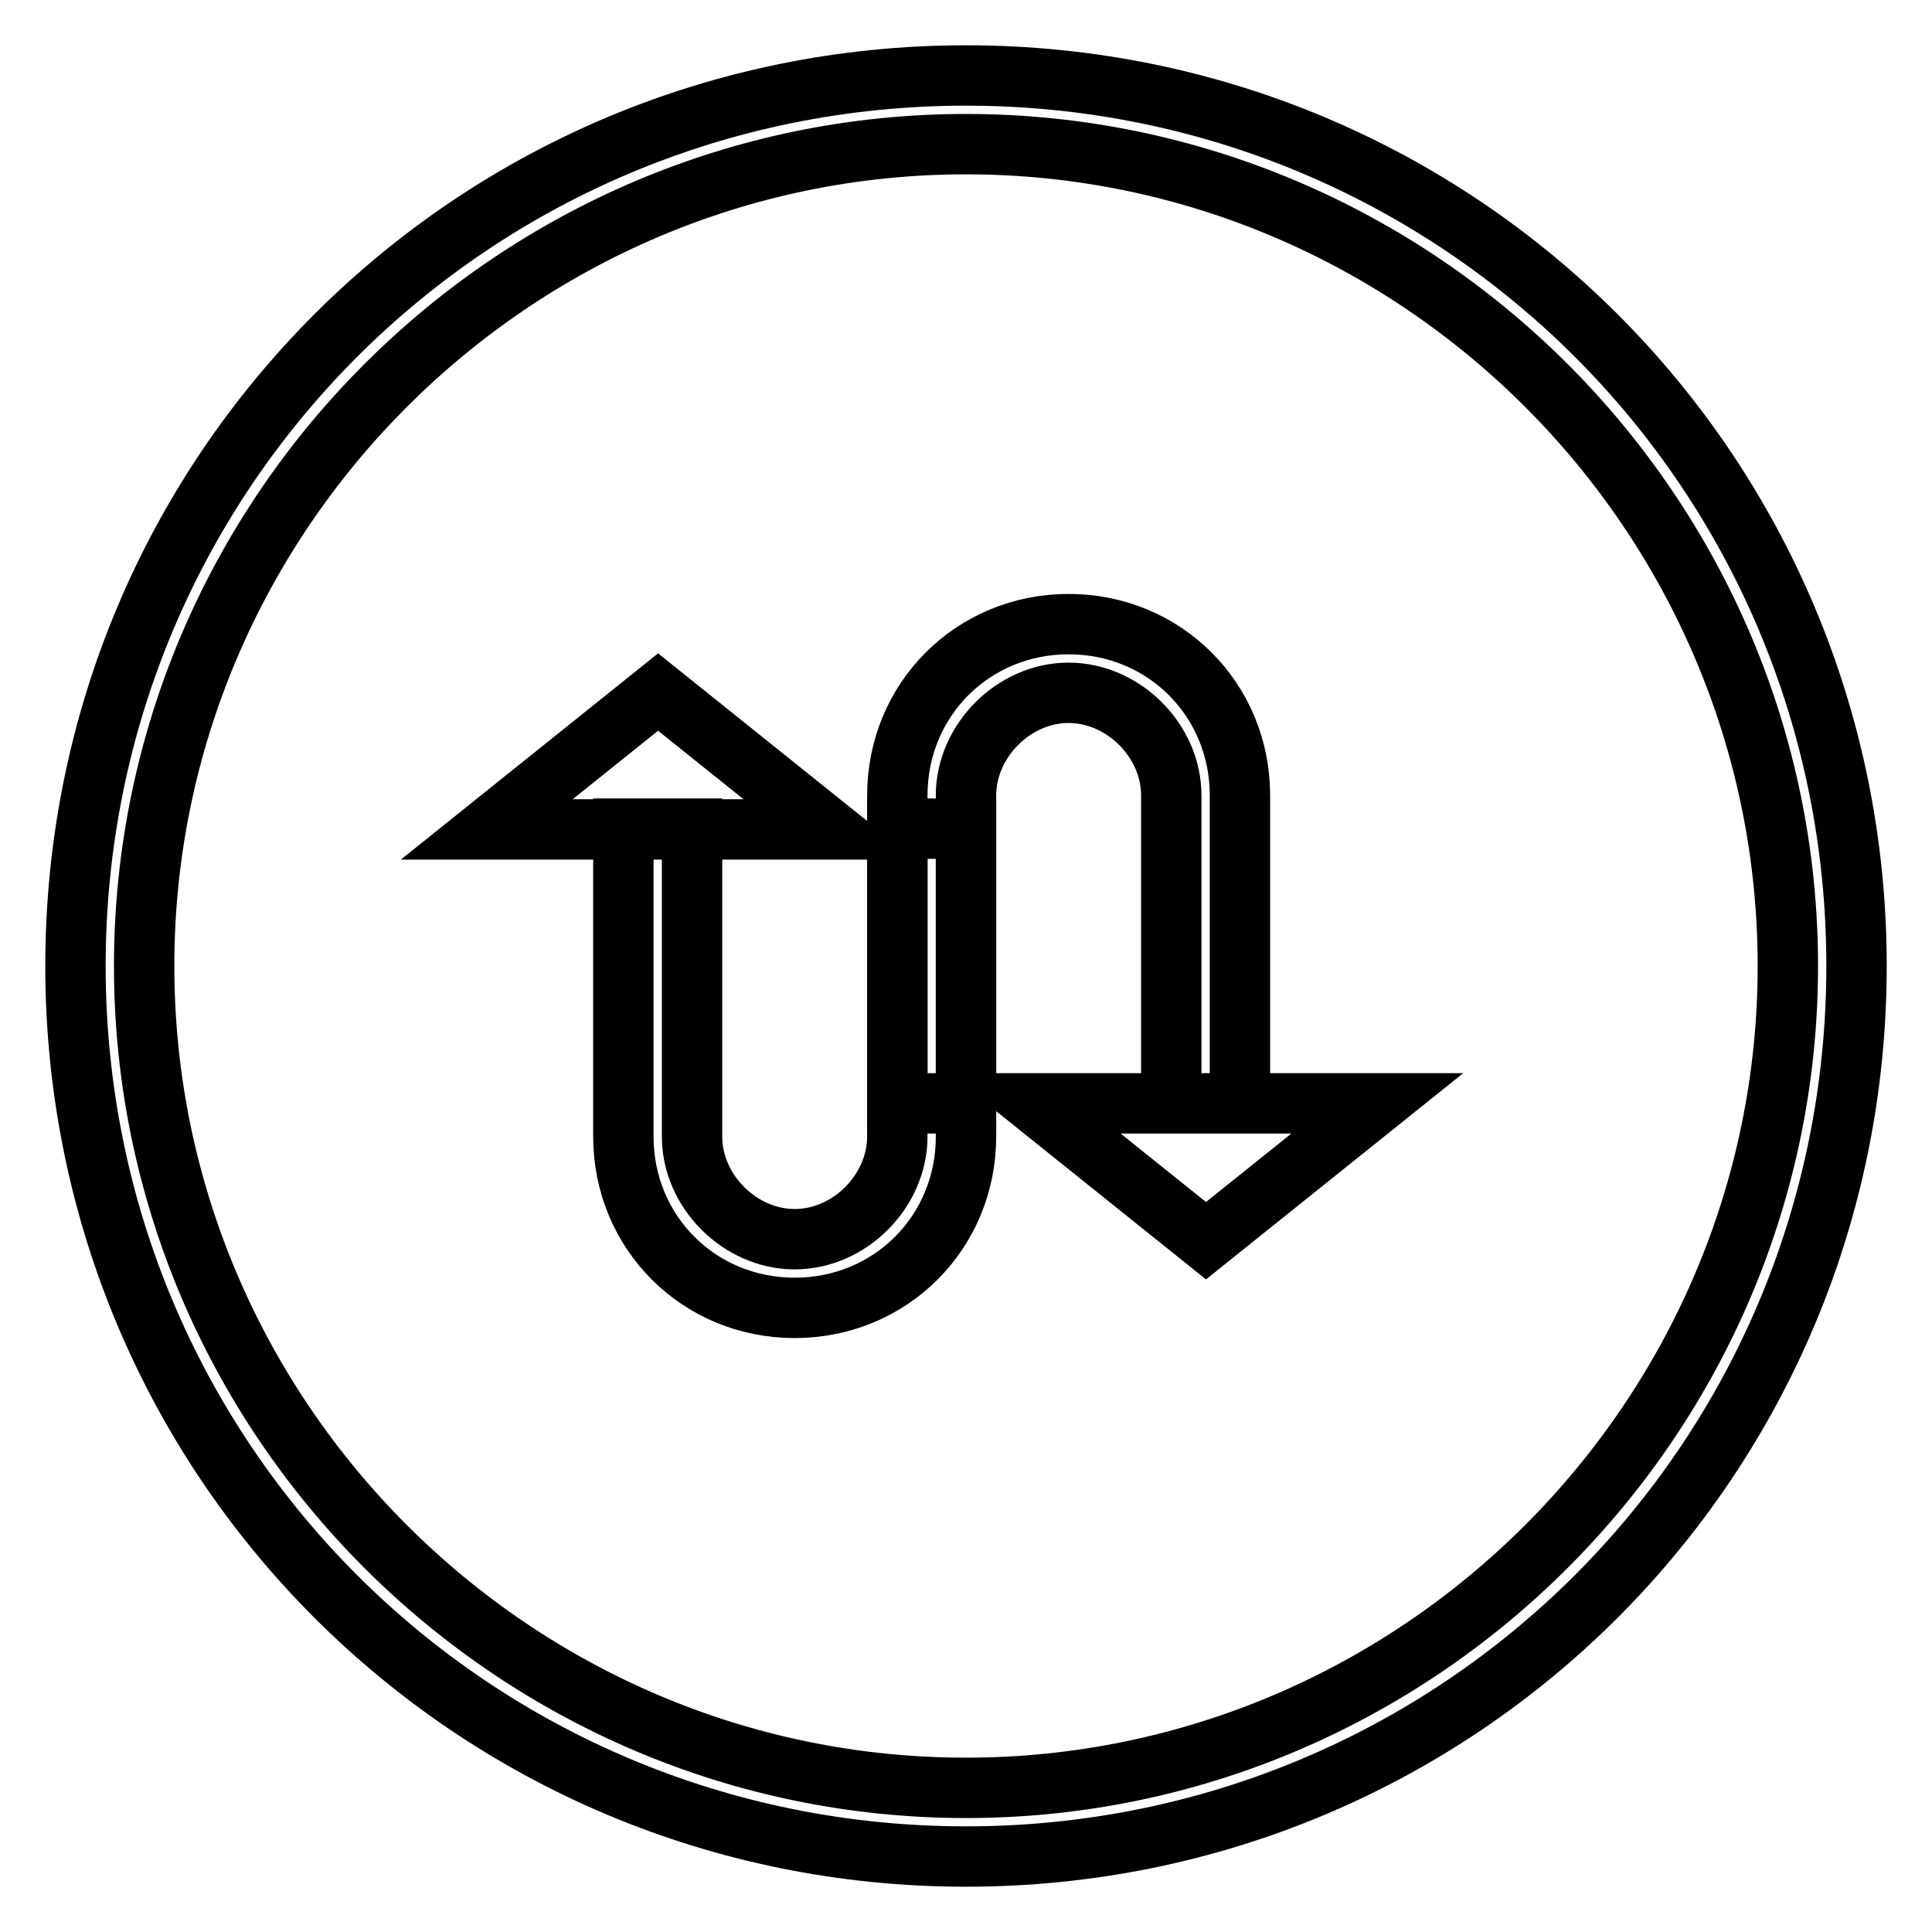
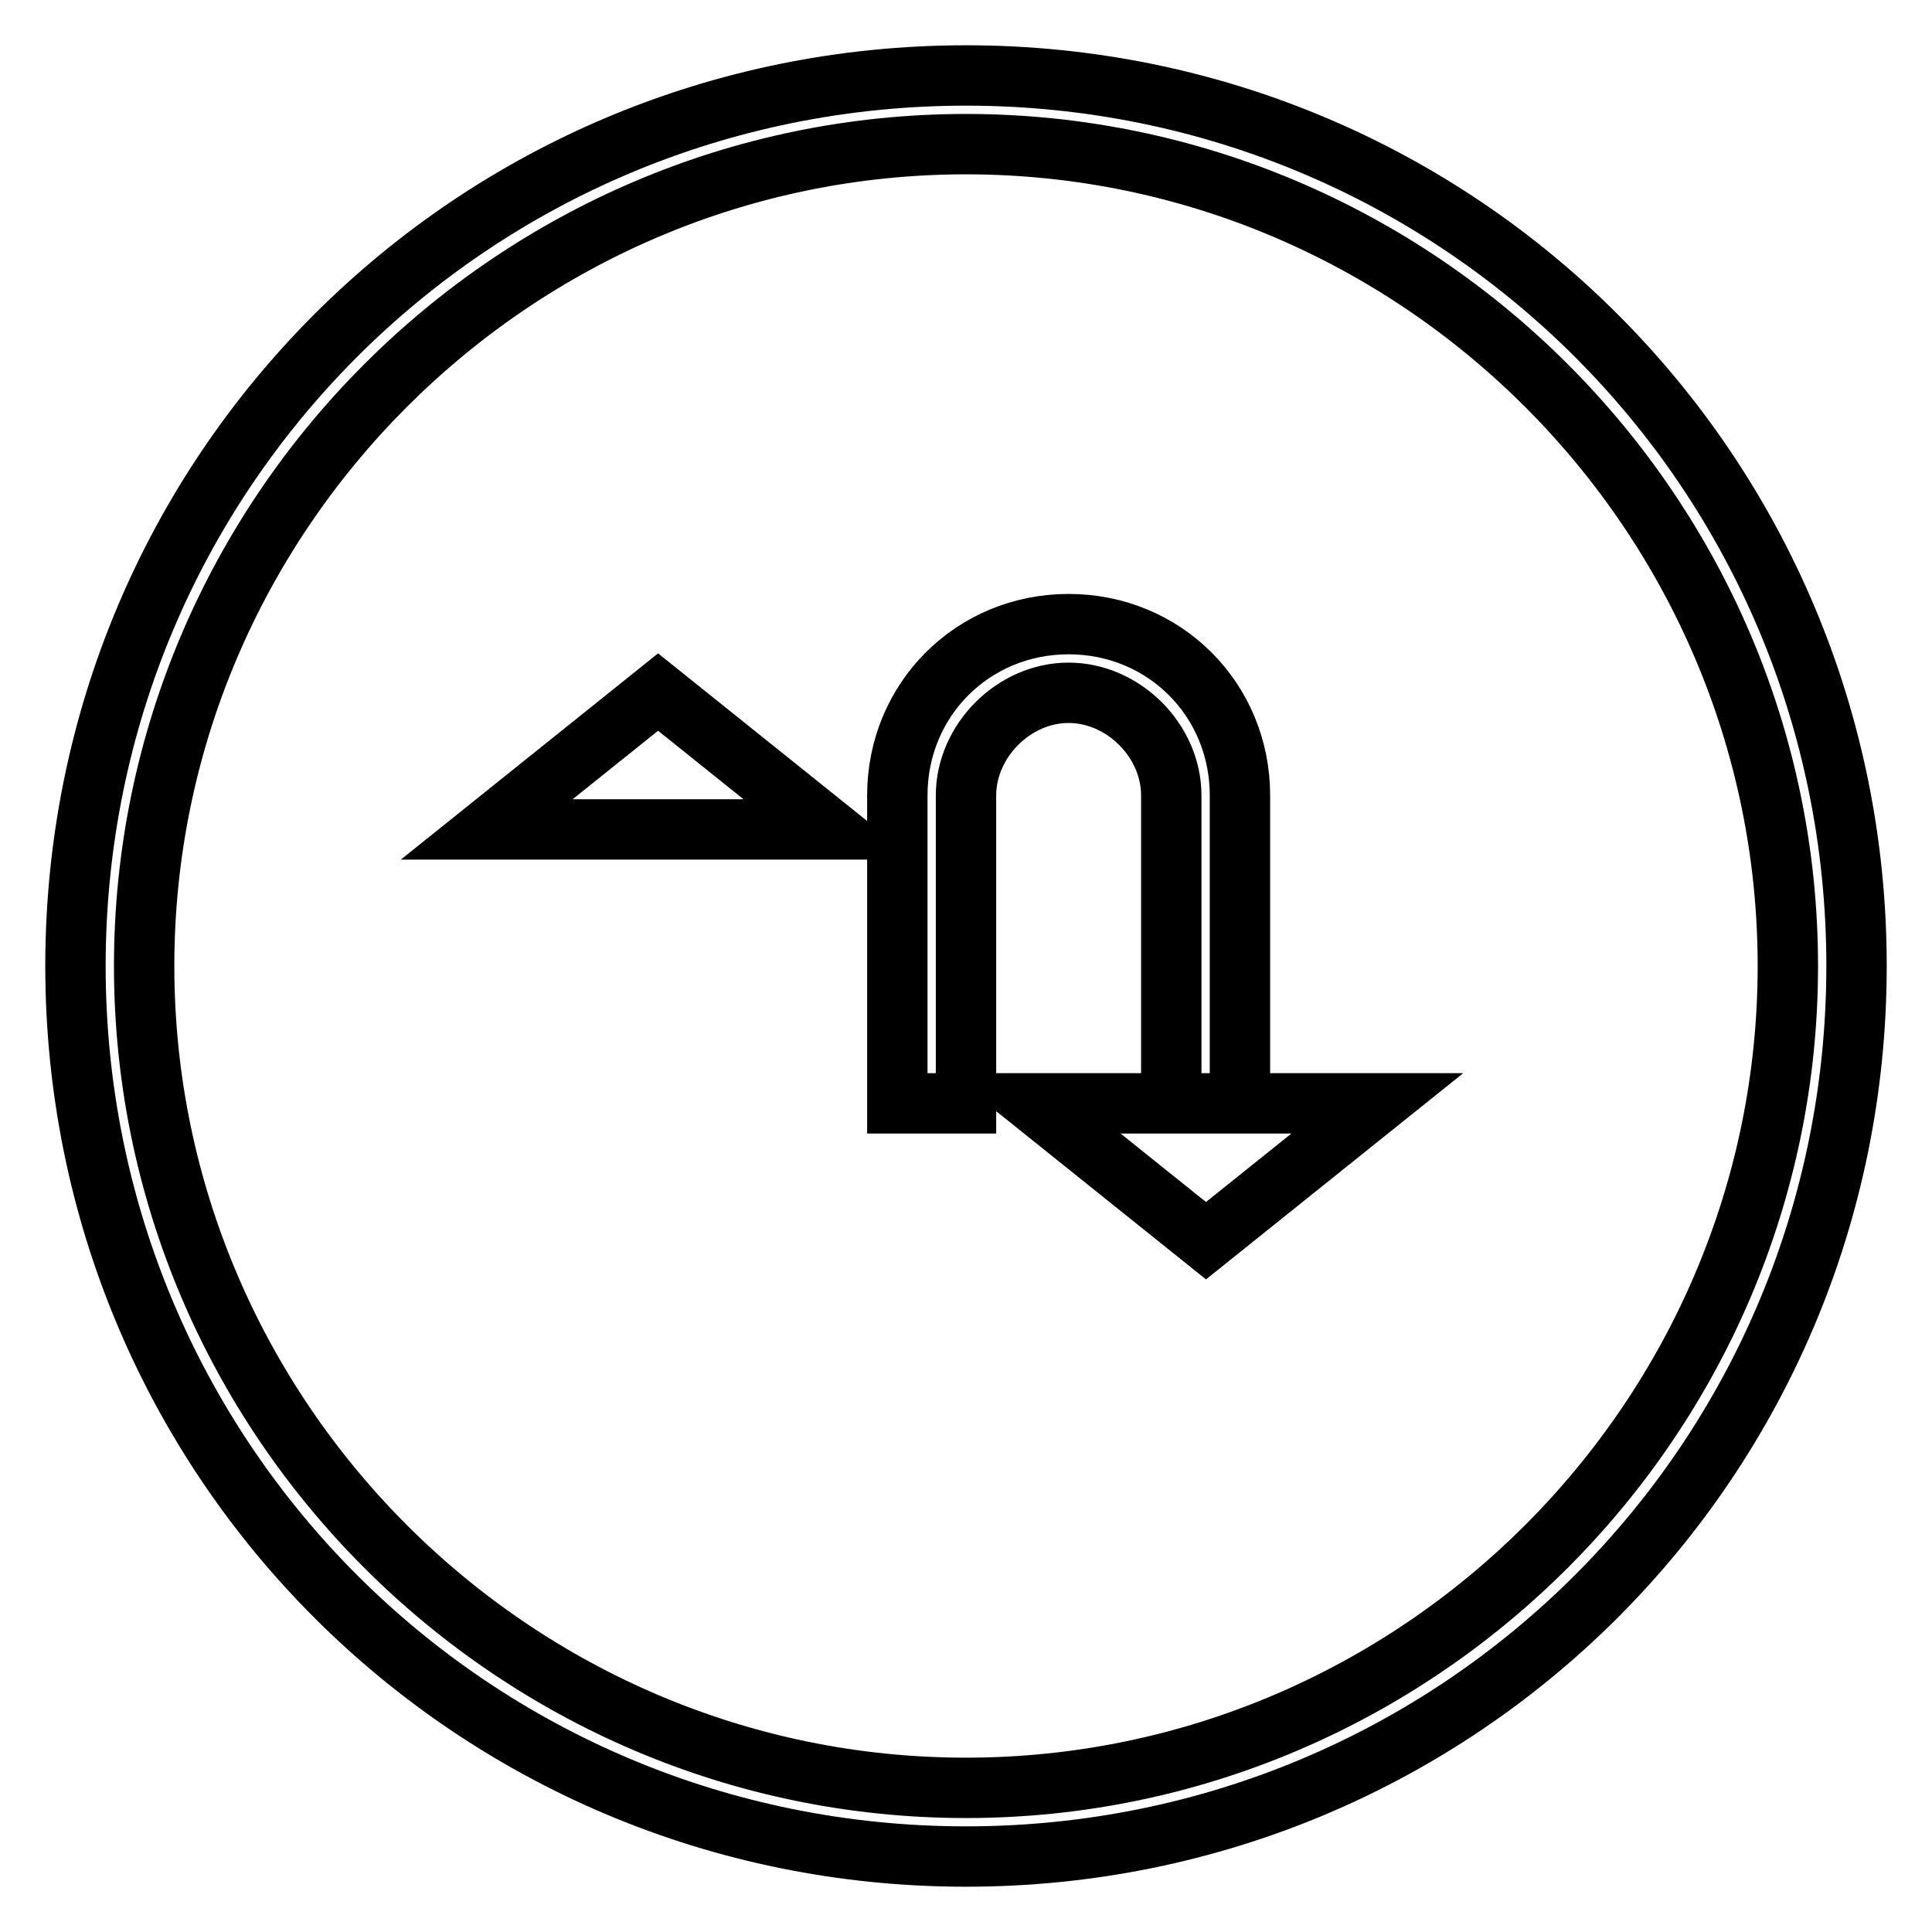
<svg xmlns="http://www.w3.org/2000/svg" version="1.1" x="0px" y="0px" viewBox="0 0 256 256" enable-background="new 0 0 256 256" xml:space="preserve">
  <g>
-     <path stroke-width="8" fill-opacity="0" stroke="#000000" d="M128,109.8v40.8c0,12.7-10,22.7-22.7,22.7c-12.7,0-22.7-10-22.7-22.7v-40.8h9.1v40.8 c0,7.3,6.4,13.6,13.6,13.6c7.3,0,13.6-6.4,13.6-13.6v-40.8H128L128,109.8z" />
    <path stroke-width="8" fill-opacity="0" stroke="#000000" d="M118.9,146.2v-40.8c0-12.7,10-22.7,22.7-22.7s22.7,10,22.7,22.7v40.8h-9.1v-40.8c0-7.3-6.4-13.6-13.6-13.6 c-7.3,0-13.6,6.4-13.6,13.6v40.8H118.9z M87.2,91.7l22.7,18.2H64.5L87.2,91.7z M137.1,146.2h45.4l-22.7,18.2L137.1,146.2z" />
    <path stroke-width="8" fill-opacity="0" stroke="#000000" d="M128,19.1c59.9,0,108.9,49,108.9,108.9s-49,108.9-108.9,108.9S19.1,187.9,19.1,128S68.1,19.1,128,19.1  M128,10C62.6,10,10,62.6,10,128c0,65.4,52.6,118,118,118c65.4,0,118-52.6,118-118C246,62.6,193.4,10,128,10z" />
  </g>
</svg>